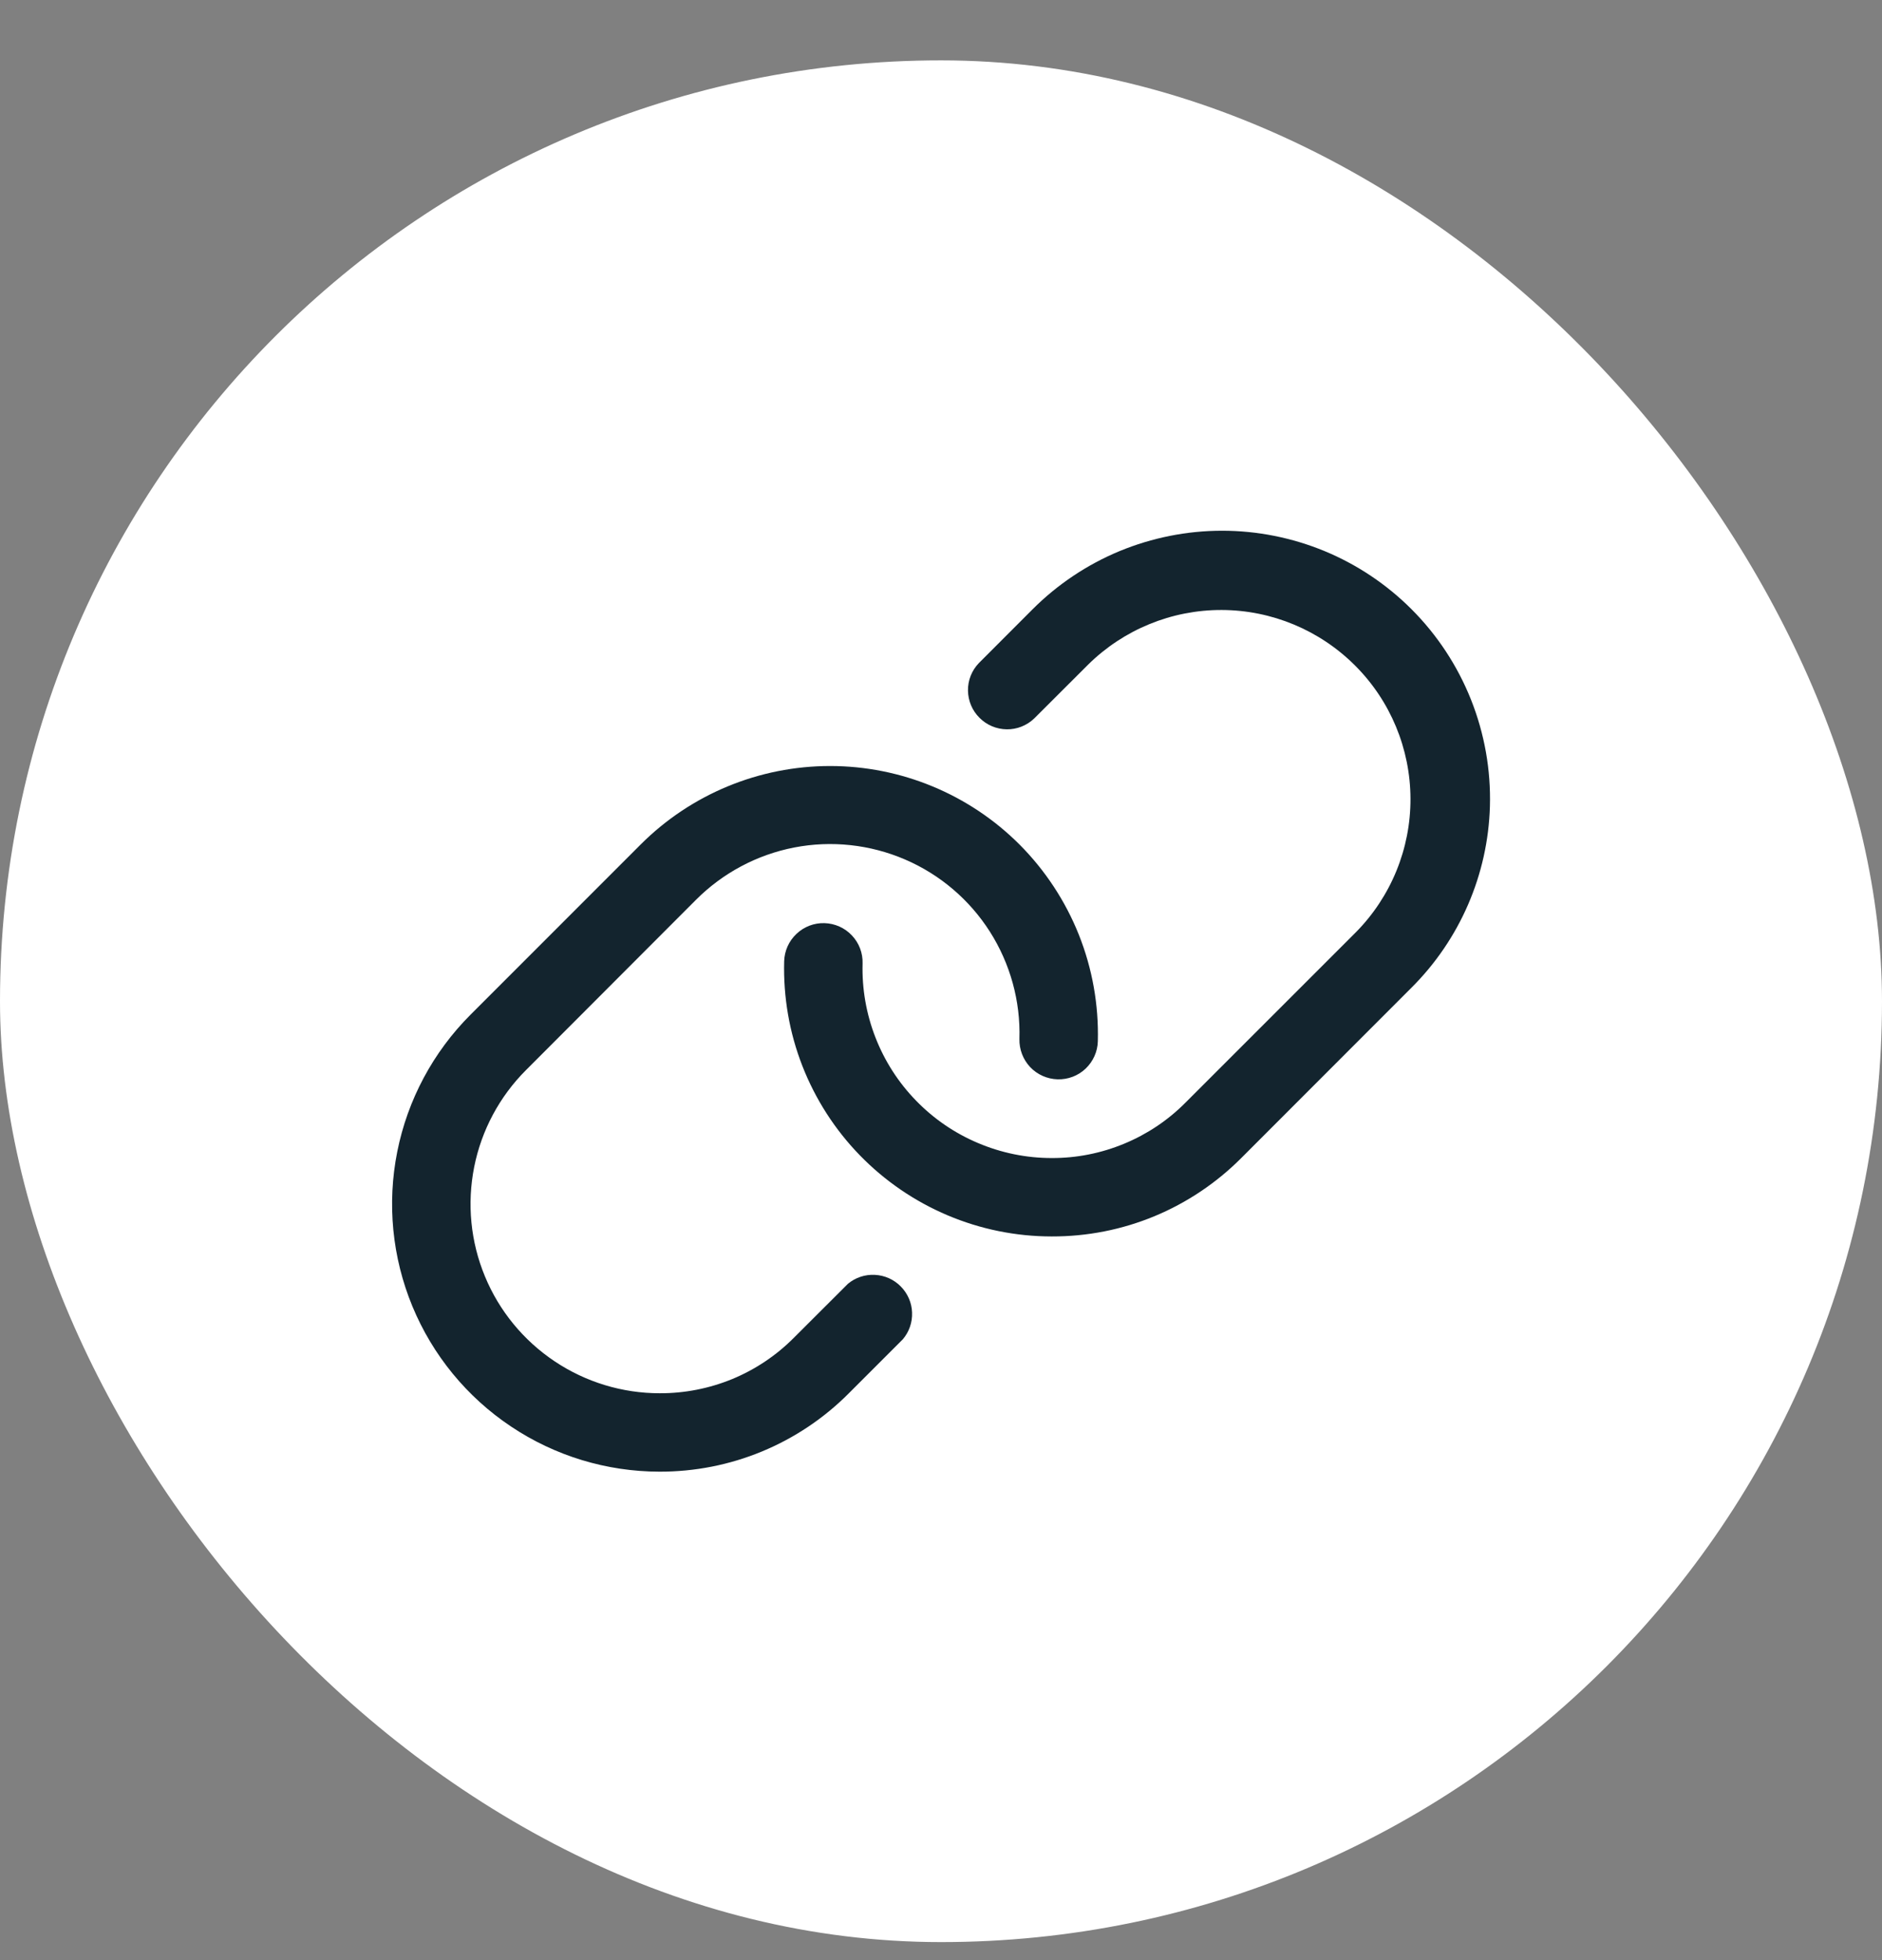
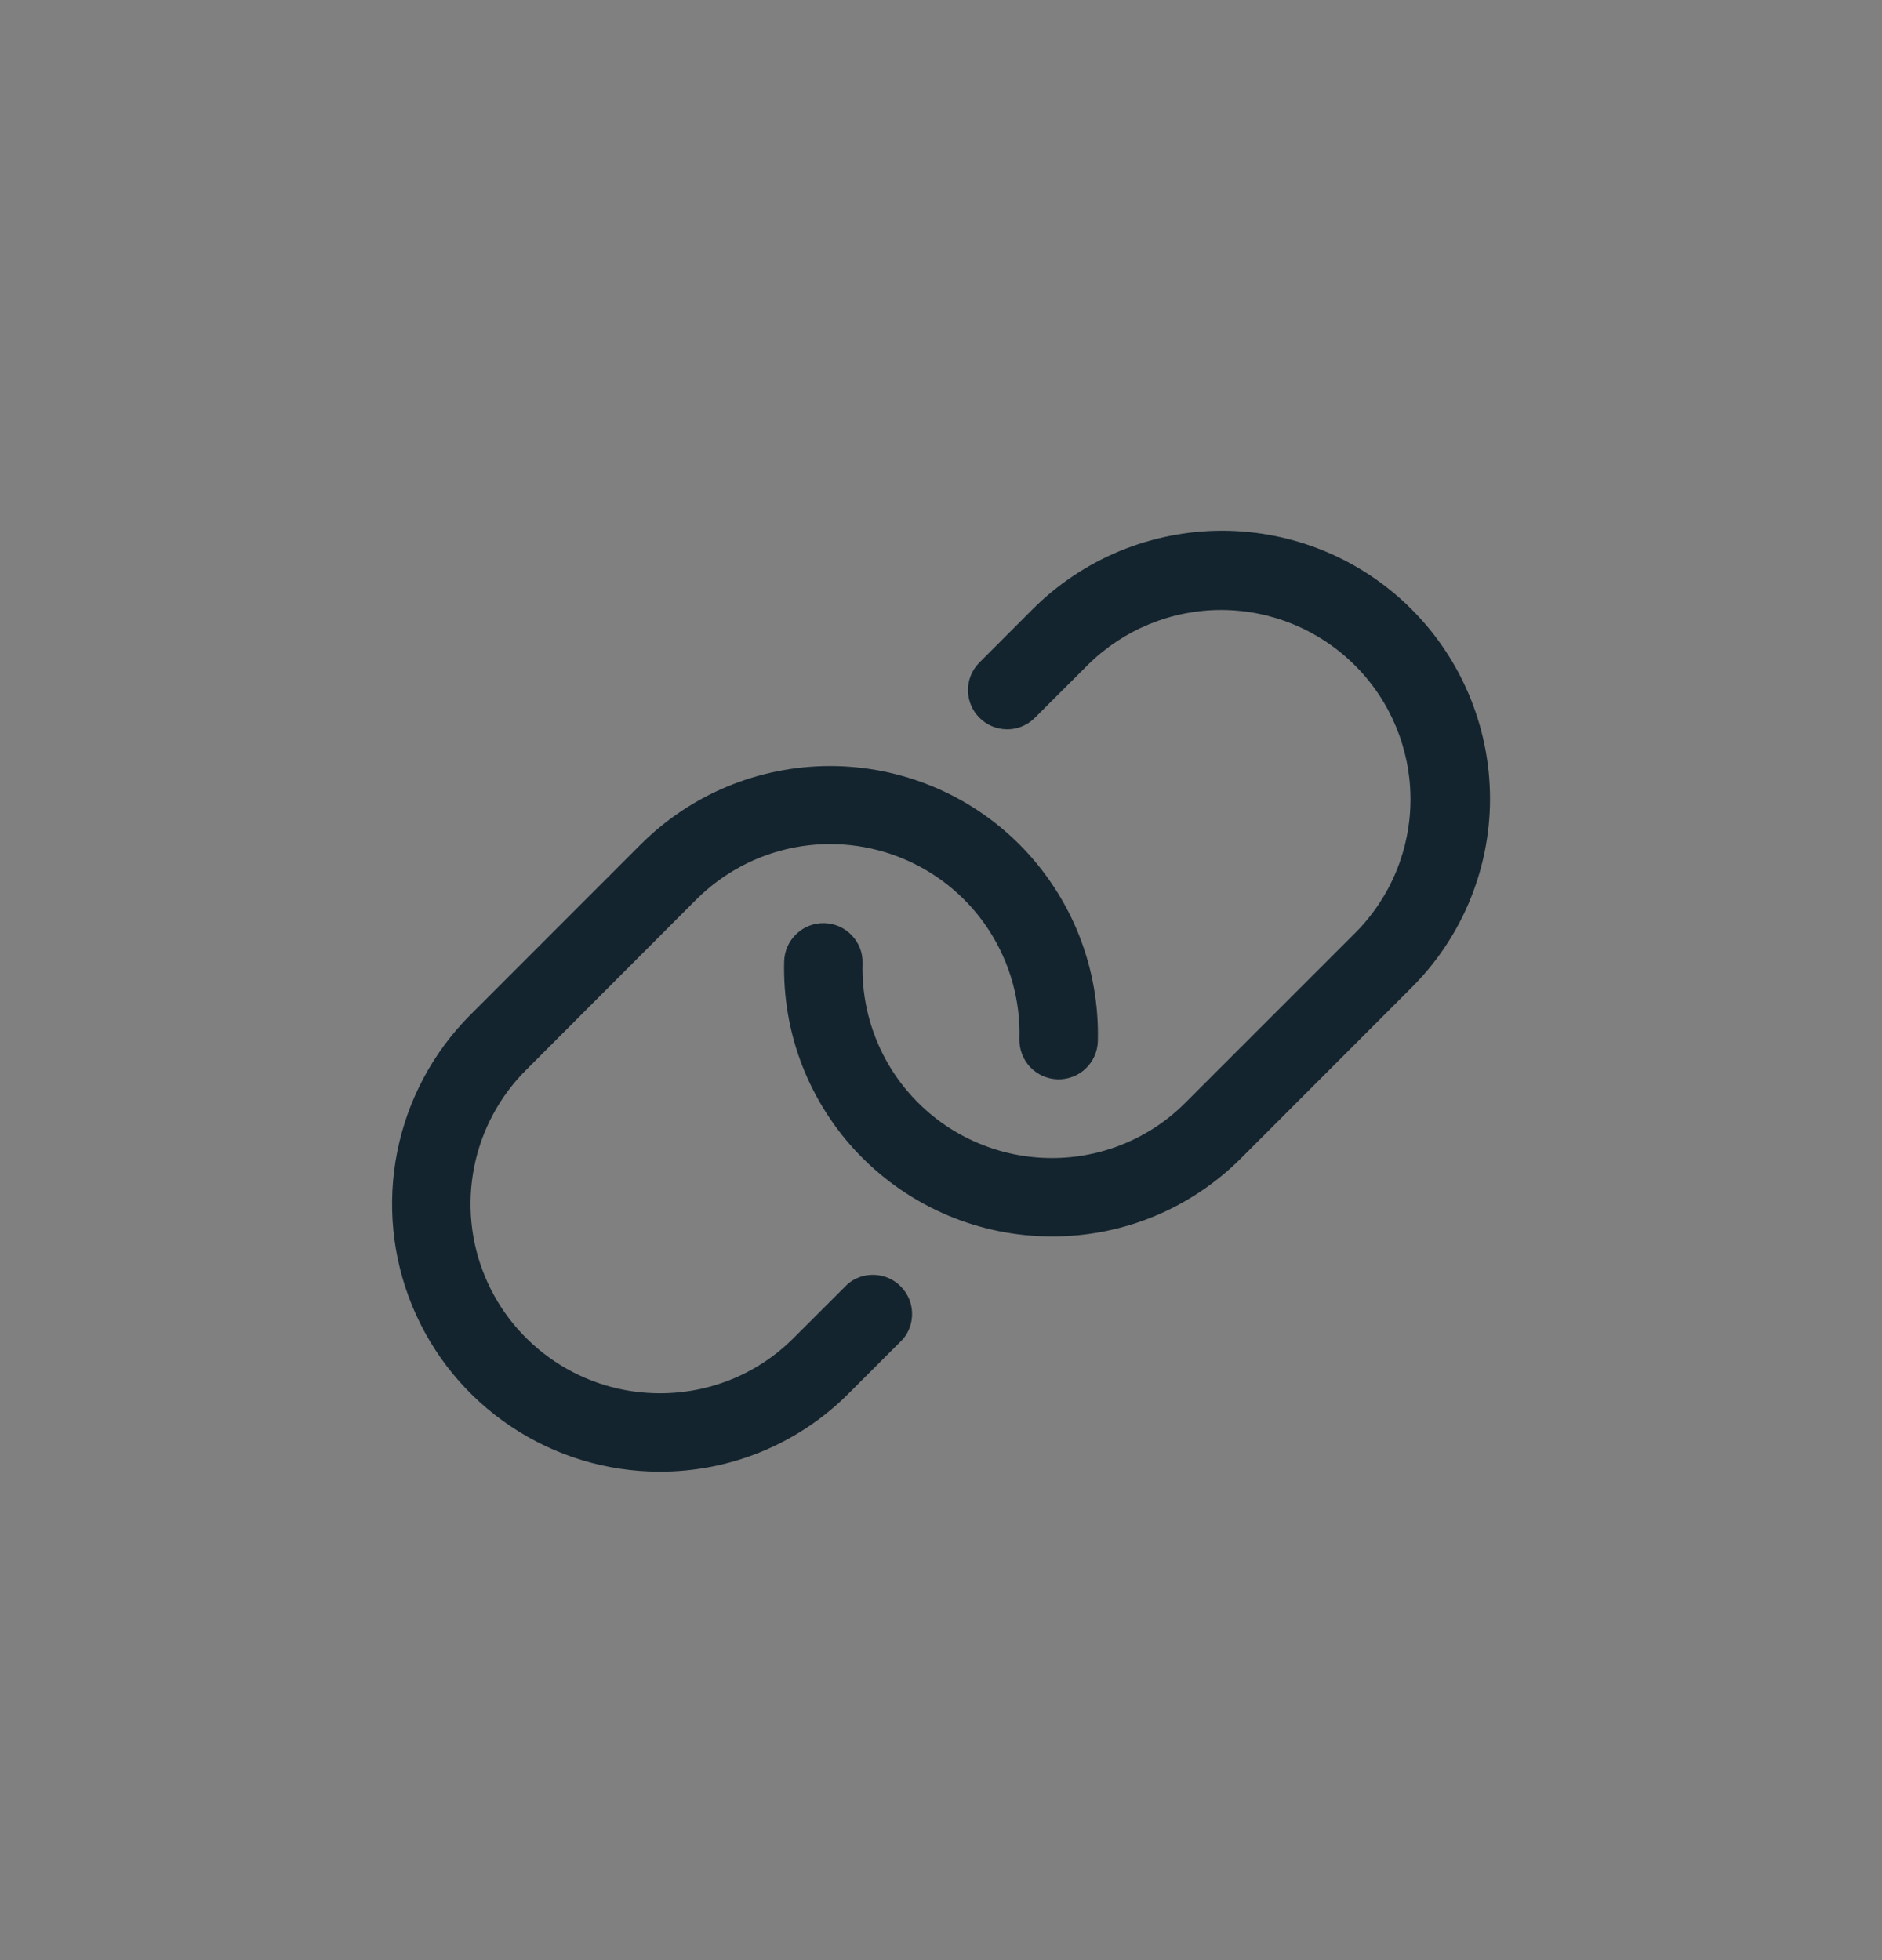
<svg xmlns="http://www.w3.org/2000/svg" width="24" height="25" viewBox="0 0 24 25" fill="none">
  <rect x="0" y="0" width="24" height="25" fill="#808080" stroke="none" />
-   <rect y="0.77" width="24" height="24" rx="12" fill="white" />
  <path d="M19 10.284C18.975 11.155 18.617 11.982 18 12.597L15.829 14.77C15.512 15.088 15.136 15.34 14.722 15.512C14.307 15.684 13.863 15.771 13.414 15.77H13.411C12.955 15.77 12.503 15.678 12.083 15.5C11.663 15.322 11.283 15.062 10.965 14.735C10.647 14.408 10.398 14.02 10.232 13.595C10.066 13.17 9.988 12.716 10 12.26C10.004 12.127 10.06 12.002 10.157 11.911C10.253 11.819 10.382 11.77 10.514 11.774C10.647 11.778 10.773 11.834 10.864 11.931C10.955 12.027 11.004 12.155 11 12.288C10.991 12.611 11.047 12.932 11.164 13.232C11.281 13.533 11.457 13.807 11.682 14.038C11.907 14.27 12.176 14.454 12.473 14.579C12.77 14.705 13.089 14.77 13.412 14.77C13.729 14.771 14.043 14.709 14.336 14.587C14.629 14.466 14.895 14.288 15.118 14.063L17.29 11.891C17.738 11.438 17.989 10.825 17.987 10.187C17.985 9.55 17.731 8.938 17.28 8.488C16.829 8.037 16.218 7.782 15.58 7.78C14.942 7.778 14.33 8.029 13.876 8.477L13.188 9.164C13.094 9.254 12.968 9.304 12.838 9.302C12.707 9.3 12.583 9.248 12.491 9.155C12.398 9.063 12.346 8.939 12.344 8.808C12.342 8.678 12.392 8.552 12.482 8.458L13.169 7.77C13.486 7.453 13.863 7.201 14.277 7.029C14.692 6.858 15.136 6.769 15.585 6.769C16.033 6.769 16.478 6.858 16.892 7.029C17.307 7.201 17.683 7.453 18 7.77C18.329 8.099 18.587 8.492 18.759 8.924C18.931 9.357 19.013 9.819 19 10.284ZM10.813 16.374L10.125 17.061C9.901 17.287 9.634 17.466 9.34 17.588C9.046 17.709 8.731 17.771 8.413 17.77C7.936 17.77 7.469 17.628 7.072 17.362C6.676 17.097 6.366 16.72 6.184 16.279C6.001 15.838 5.954 15.353 6.047 14.884C6.14 14.416 6.37 13.986 6.707 13.649L8.875 11.477C9.217 11.134 9.654 10.901 10.129 10.809C10.604 10.717 11.097 10.771 11.541 10.962C11.986 11.153 12.363 11.474 12.623 11.882C12.883 12.291 13.015 12.768 13 13.252C12.997 13.384 13.046 13.513 13.137 13.61C13.228 13.706 13.354 13.762 13.486 13.766C13.619 13.77 13.748 13.721 13.844 13.63C13.94 13.538 13.997 13.413 14 13.28C14.012 12.816 13.93 12.354 13.758 11.922C13.586 11.491 13.328 11.099 13 10.77C12.36 10.13 11.491 9.77 10.586 9.77C9.68 9.77 8.811 10.13 8.171 10.77L6 12.942C5.523 13.419 5.198 14.027 5.066 14.689C4.934 15.351 5.001 16.037 5.259 16.661C5.517 17.285 5.954 17.818 6.515 18.193C7.076 18.569 7.735 18.769 8.41 18.77C8.859 18.771 9.303 18.684 9.718 18.512C10.133 18.34 10.509 18.088 10.825 17.77L11.513 17.082C11.594 16.987 11.636 16.865 11.631 16.74C11.627 16.615 11.575 16.497 11.487 16.408C11.4 16.319 11.282 16.266 11.157 16.26C11.032 16.253 10.909 16.294 10.813 16.374Z" fill="url(#paint0_linear_1_3030)" />
  <defs>
    <linearGradient id="paint0_linear_1_3030" x1="12.001" y1="6.769" x2="12.001" y2="18.77" gradientUnits="userSpaceOnUse">
      <stop stop-color="#13242E" />
      <stop offset="1" stop-color="#13242E" />
    </linearGradient>
  </defs>
</svg>